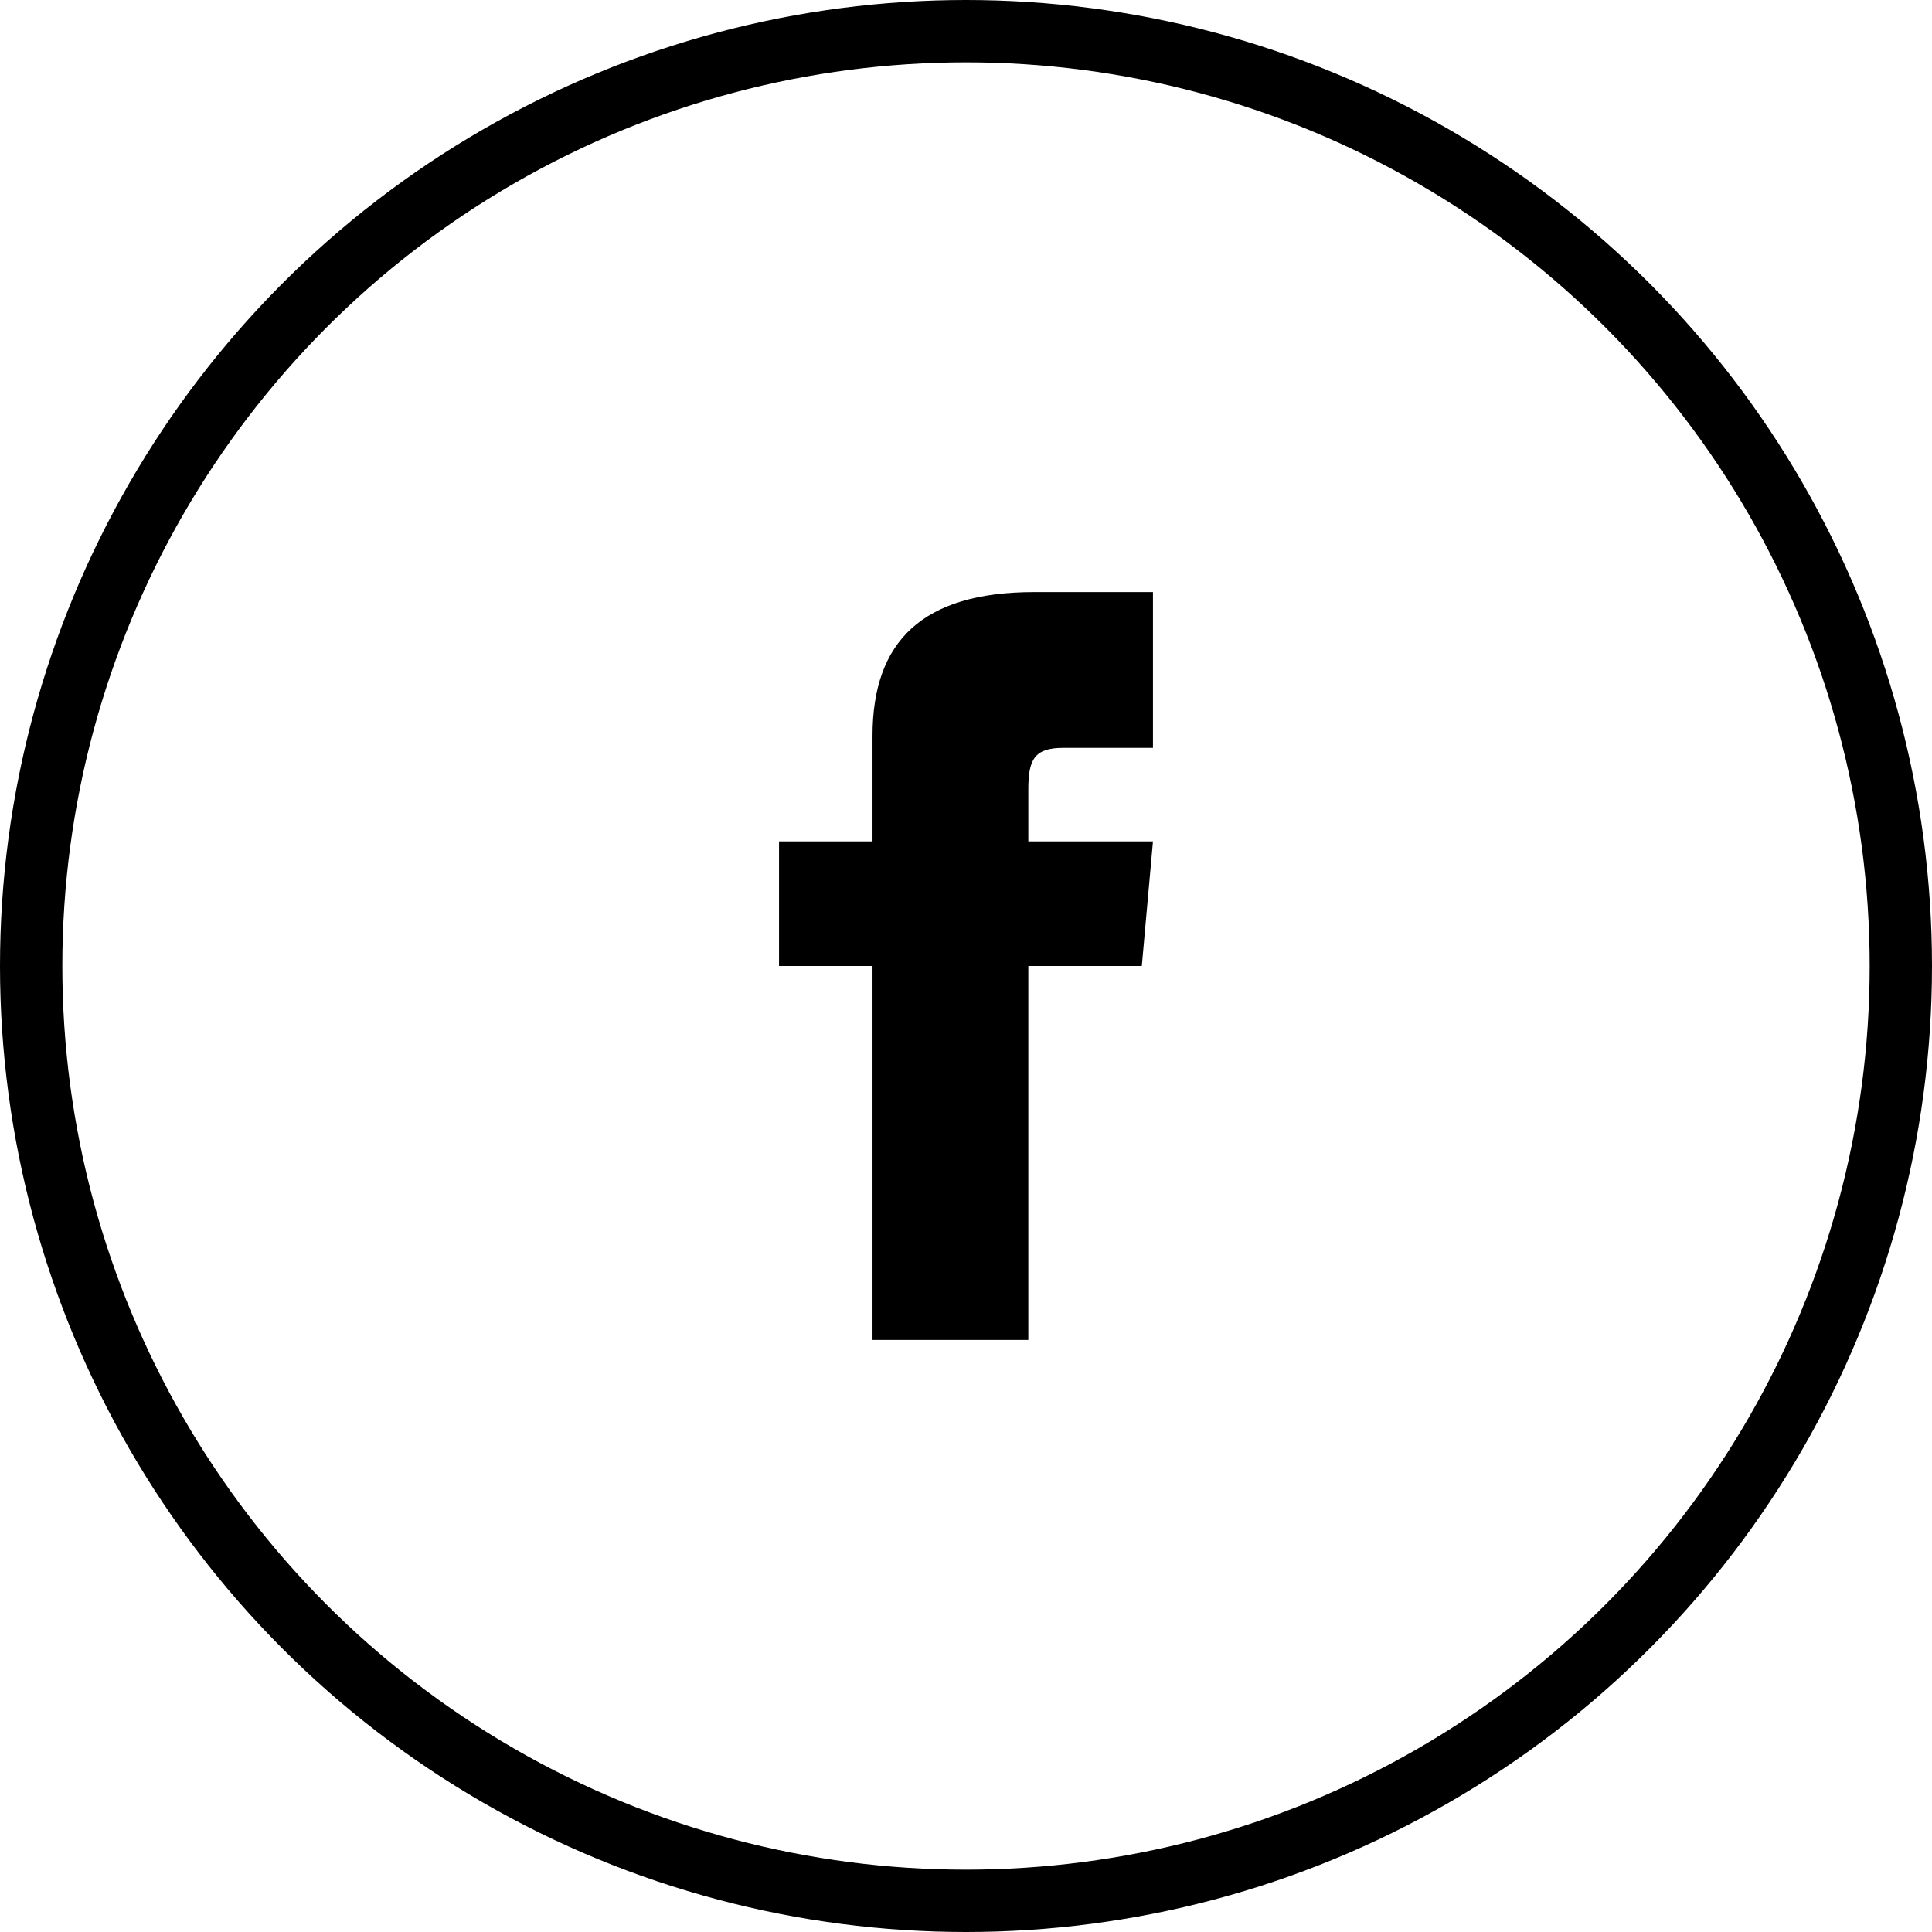
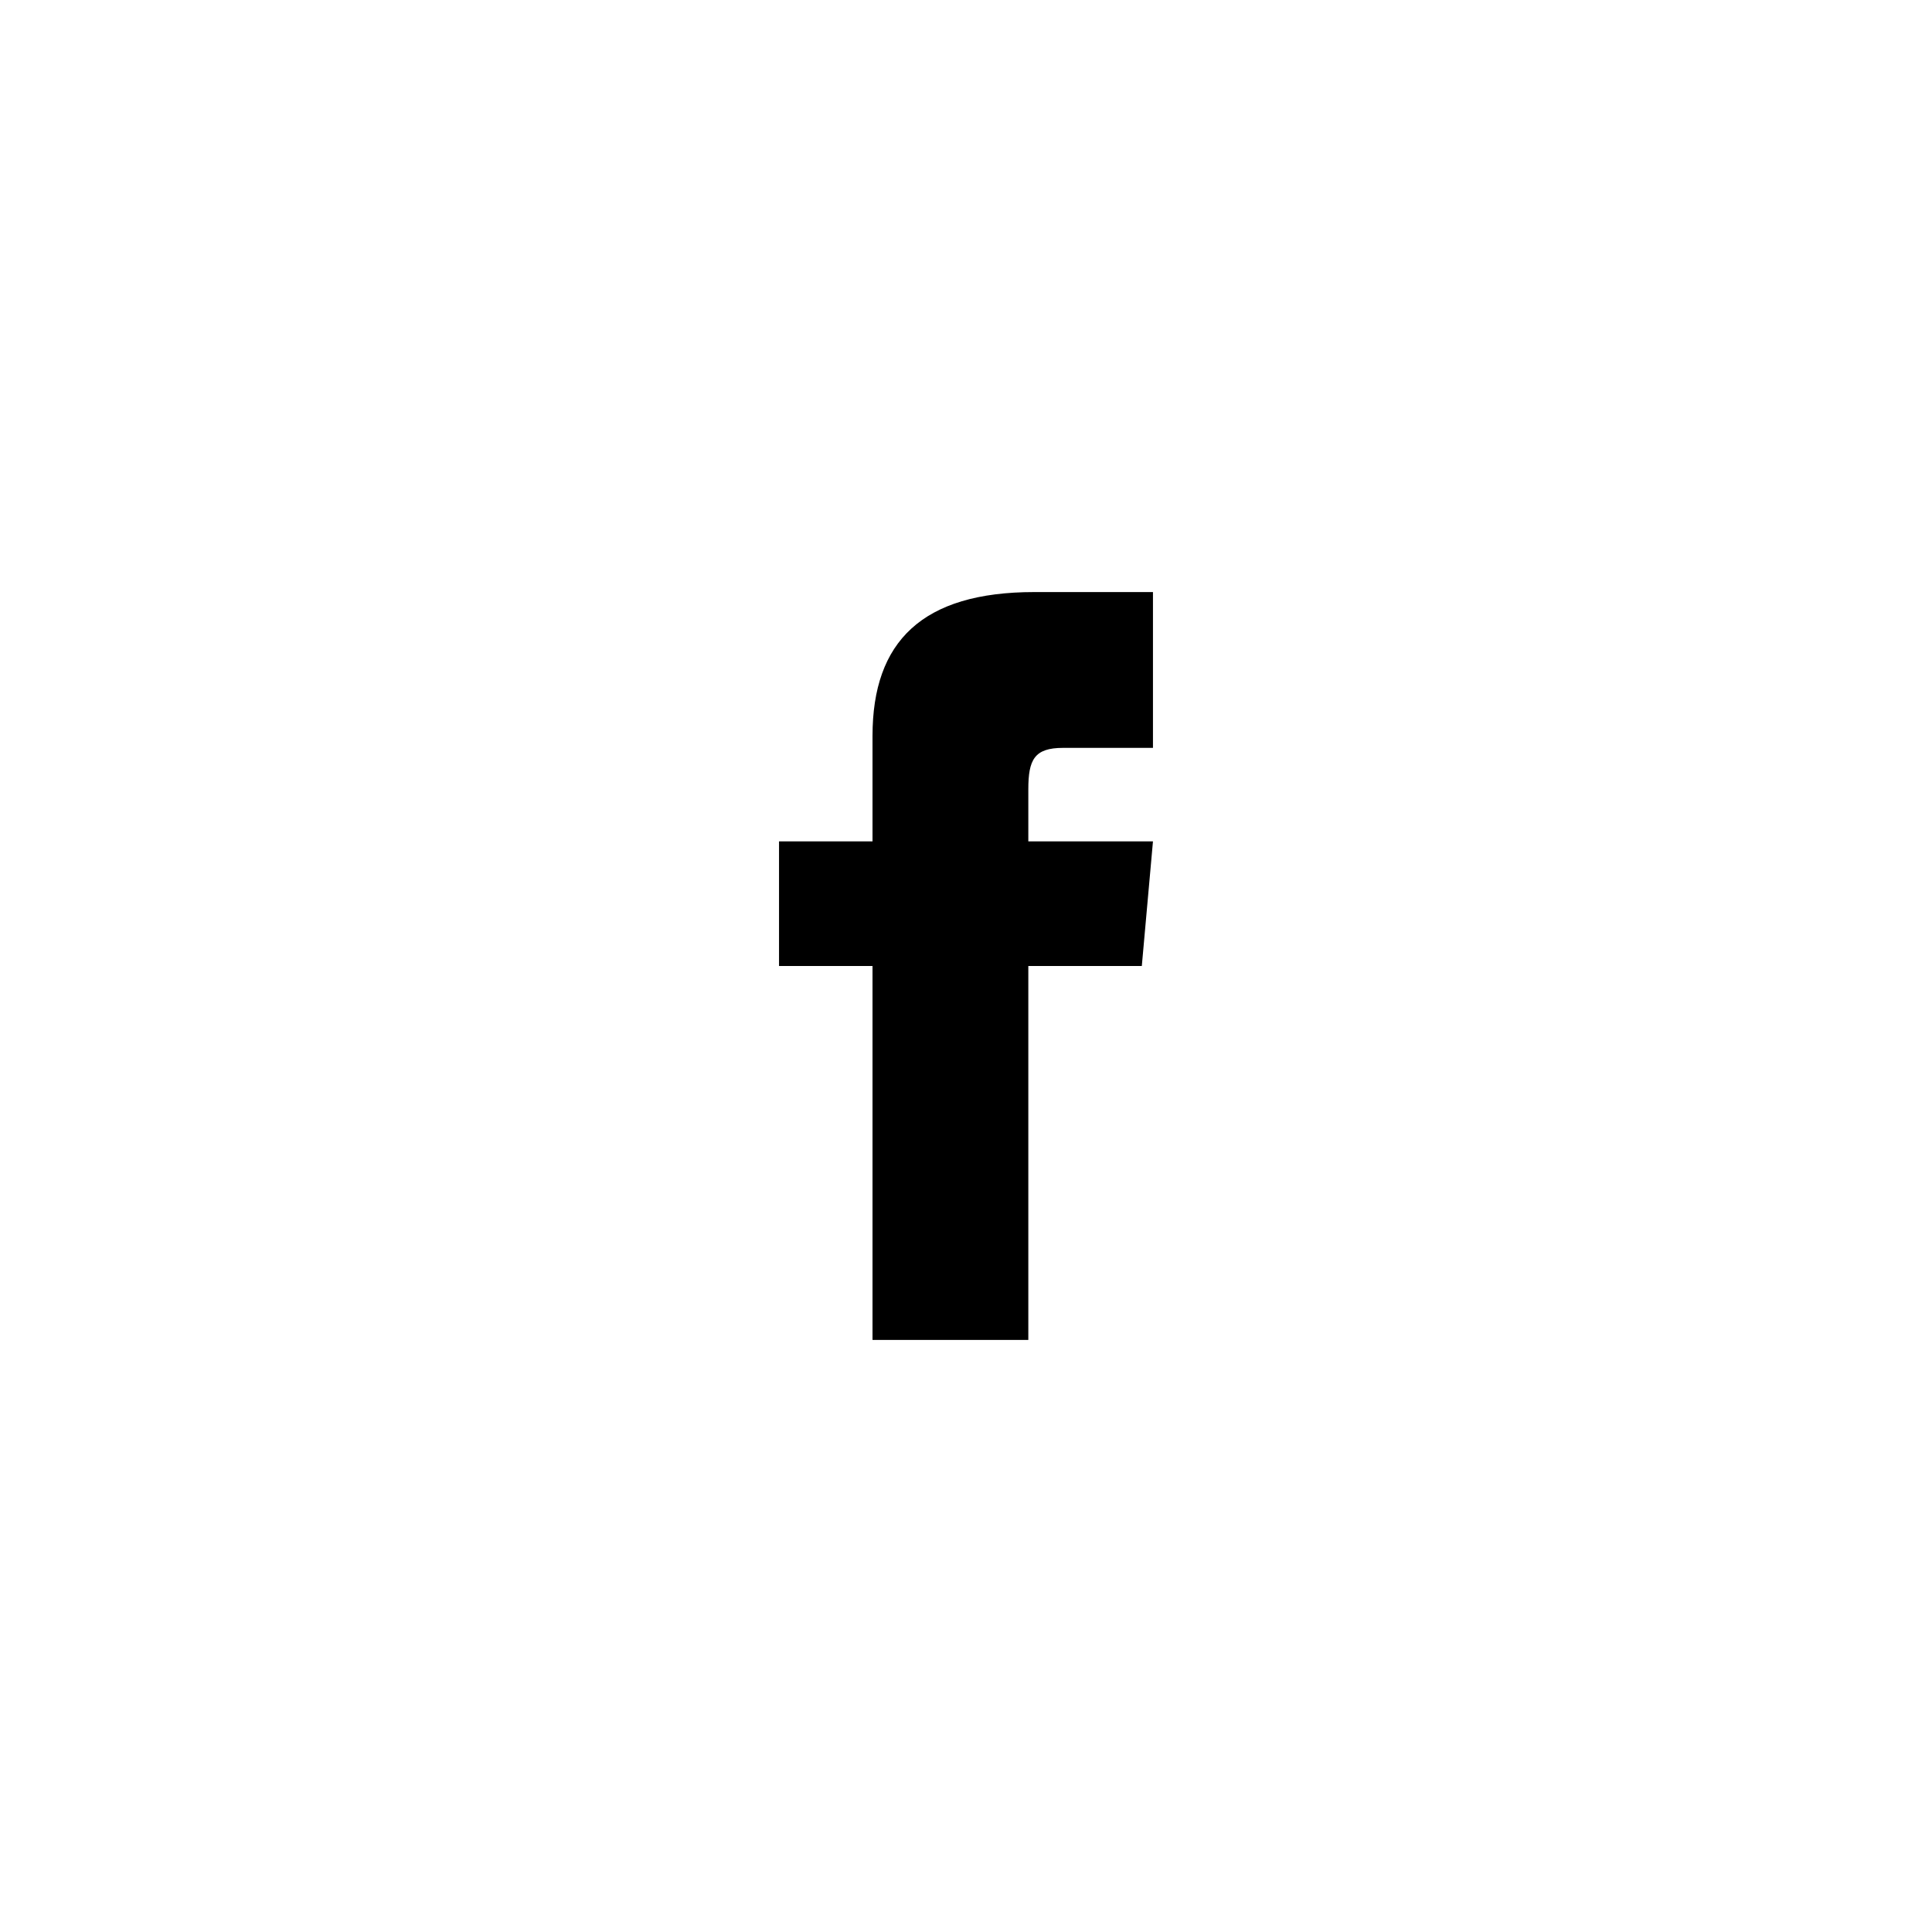
<svg xmlns="http://www.w3.org/2000/svg" width="62" height="62">
  <g data-name="Ellipse 5" fill="none" stroke="#000" stroke-width="2">
-     <circle cx="31" cy="31" r="31" stroke="none" />
-     <circle cx="31" cy="31" r="30" />
-   </g>
+     </g>
  <path d="M28 27h-3v4h3v12h5V31h3.642L37 27h-4v-1.667c0-.955.192-1.333 1.115-1.333H37v-5h-3.808C29.6 19 28 20.583 28 23.615z" />
</svg>